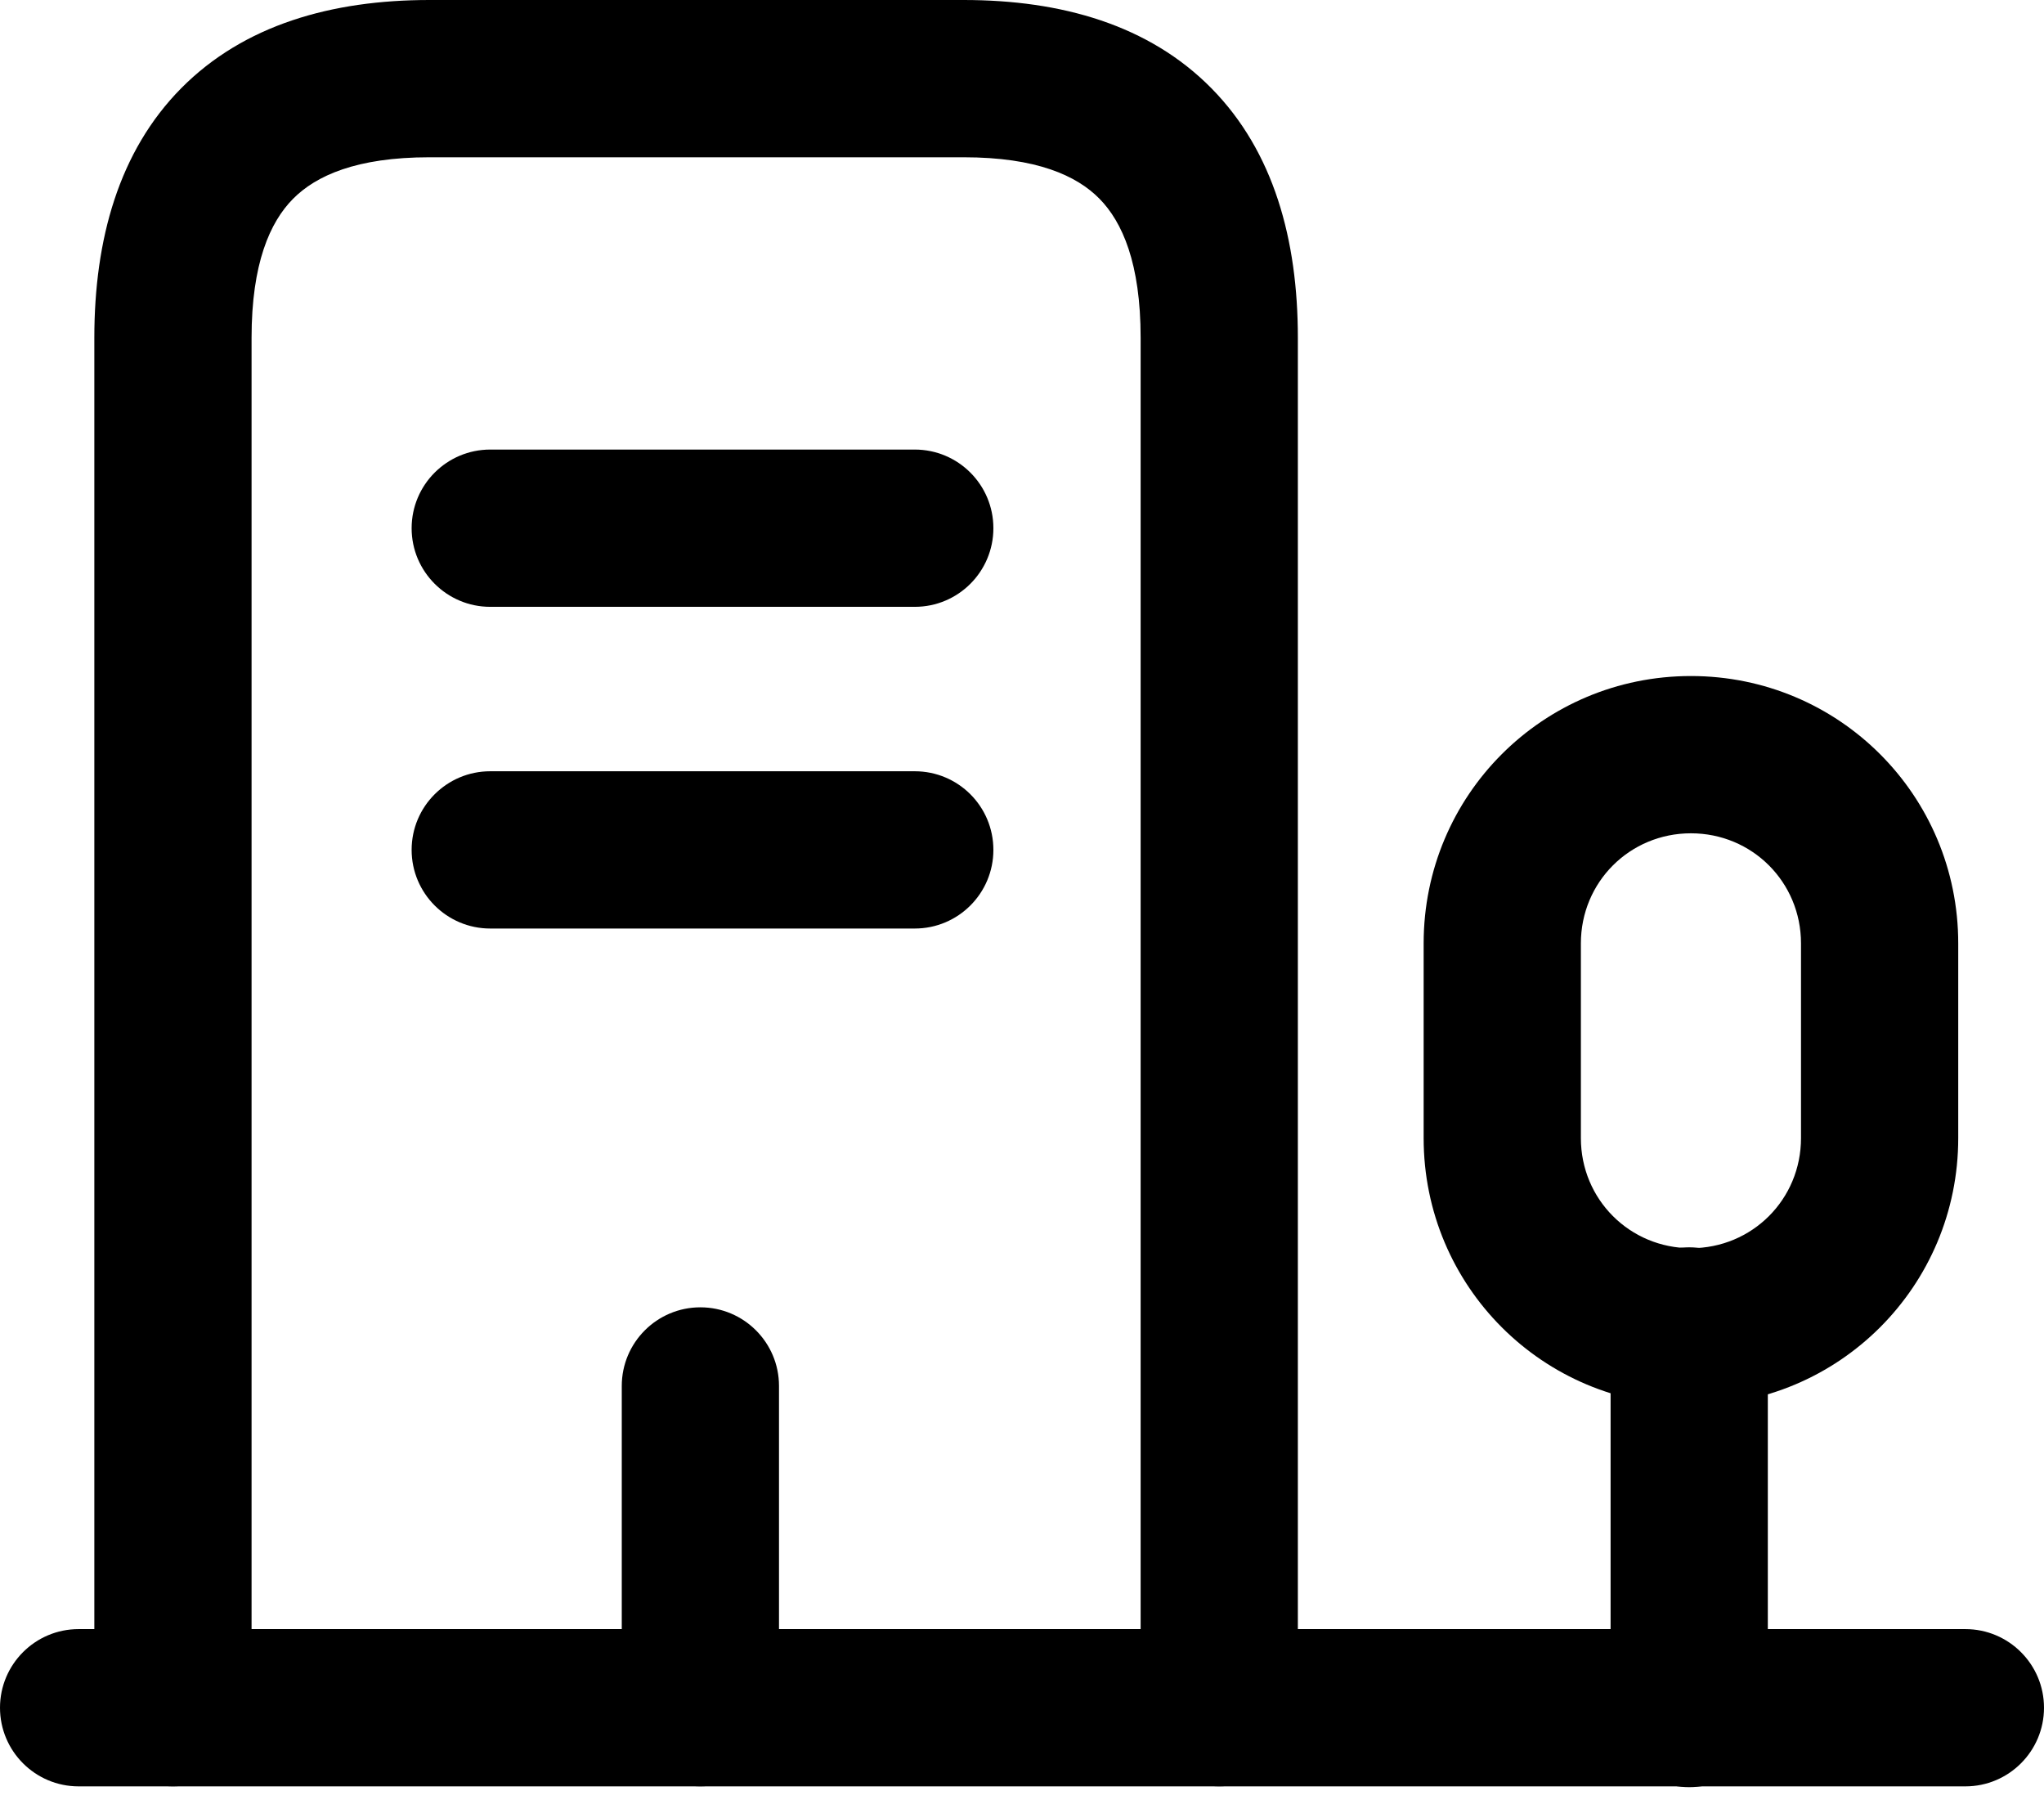
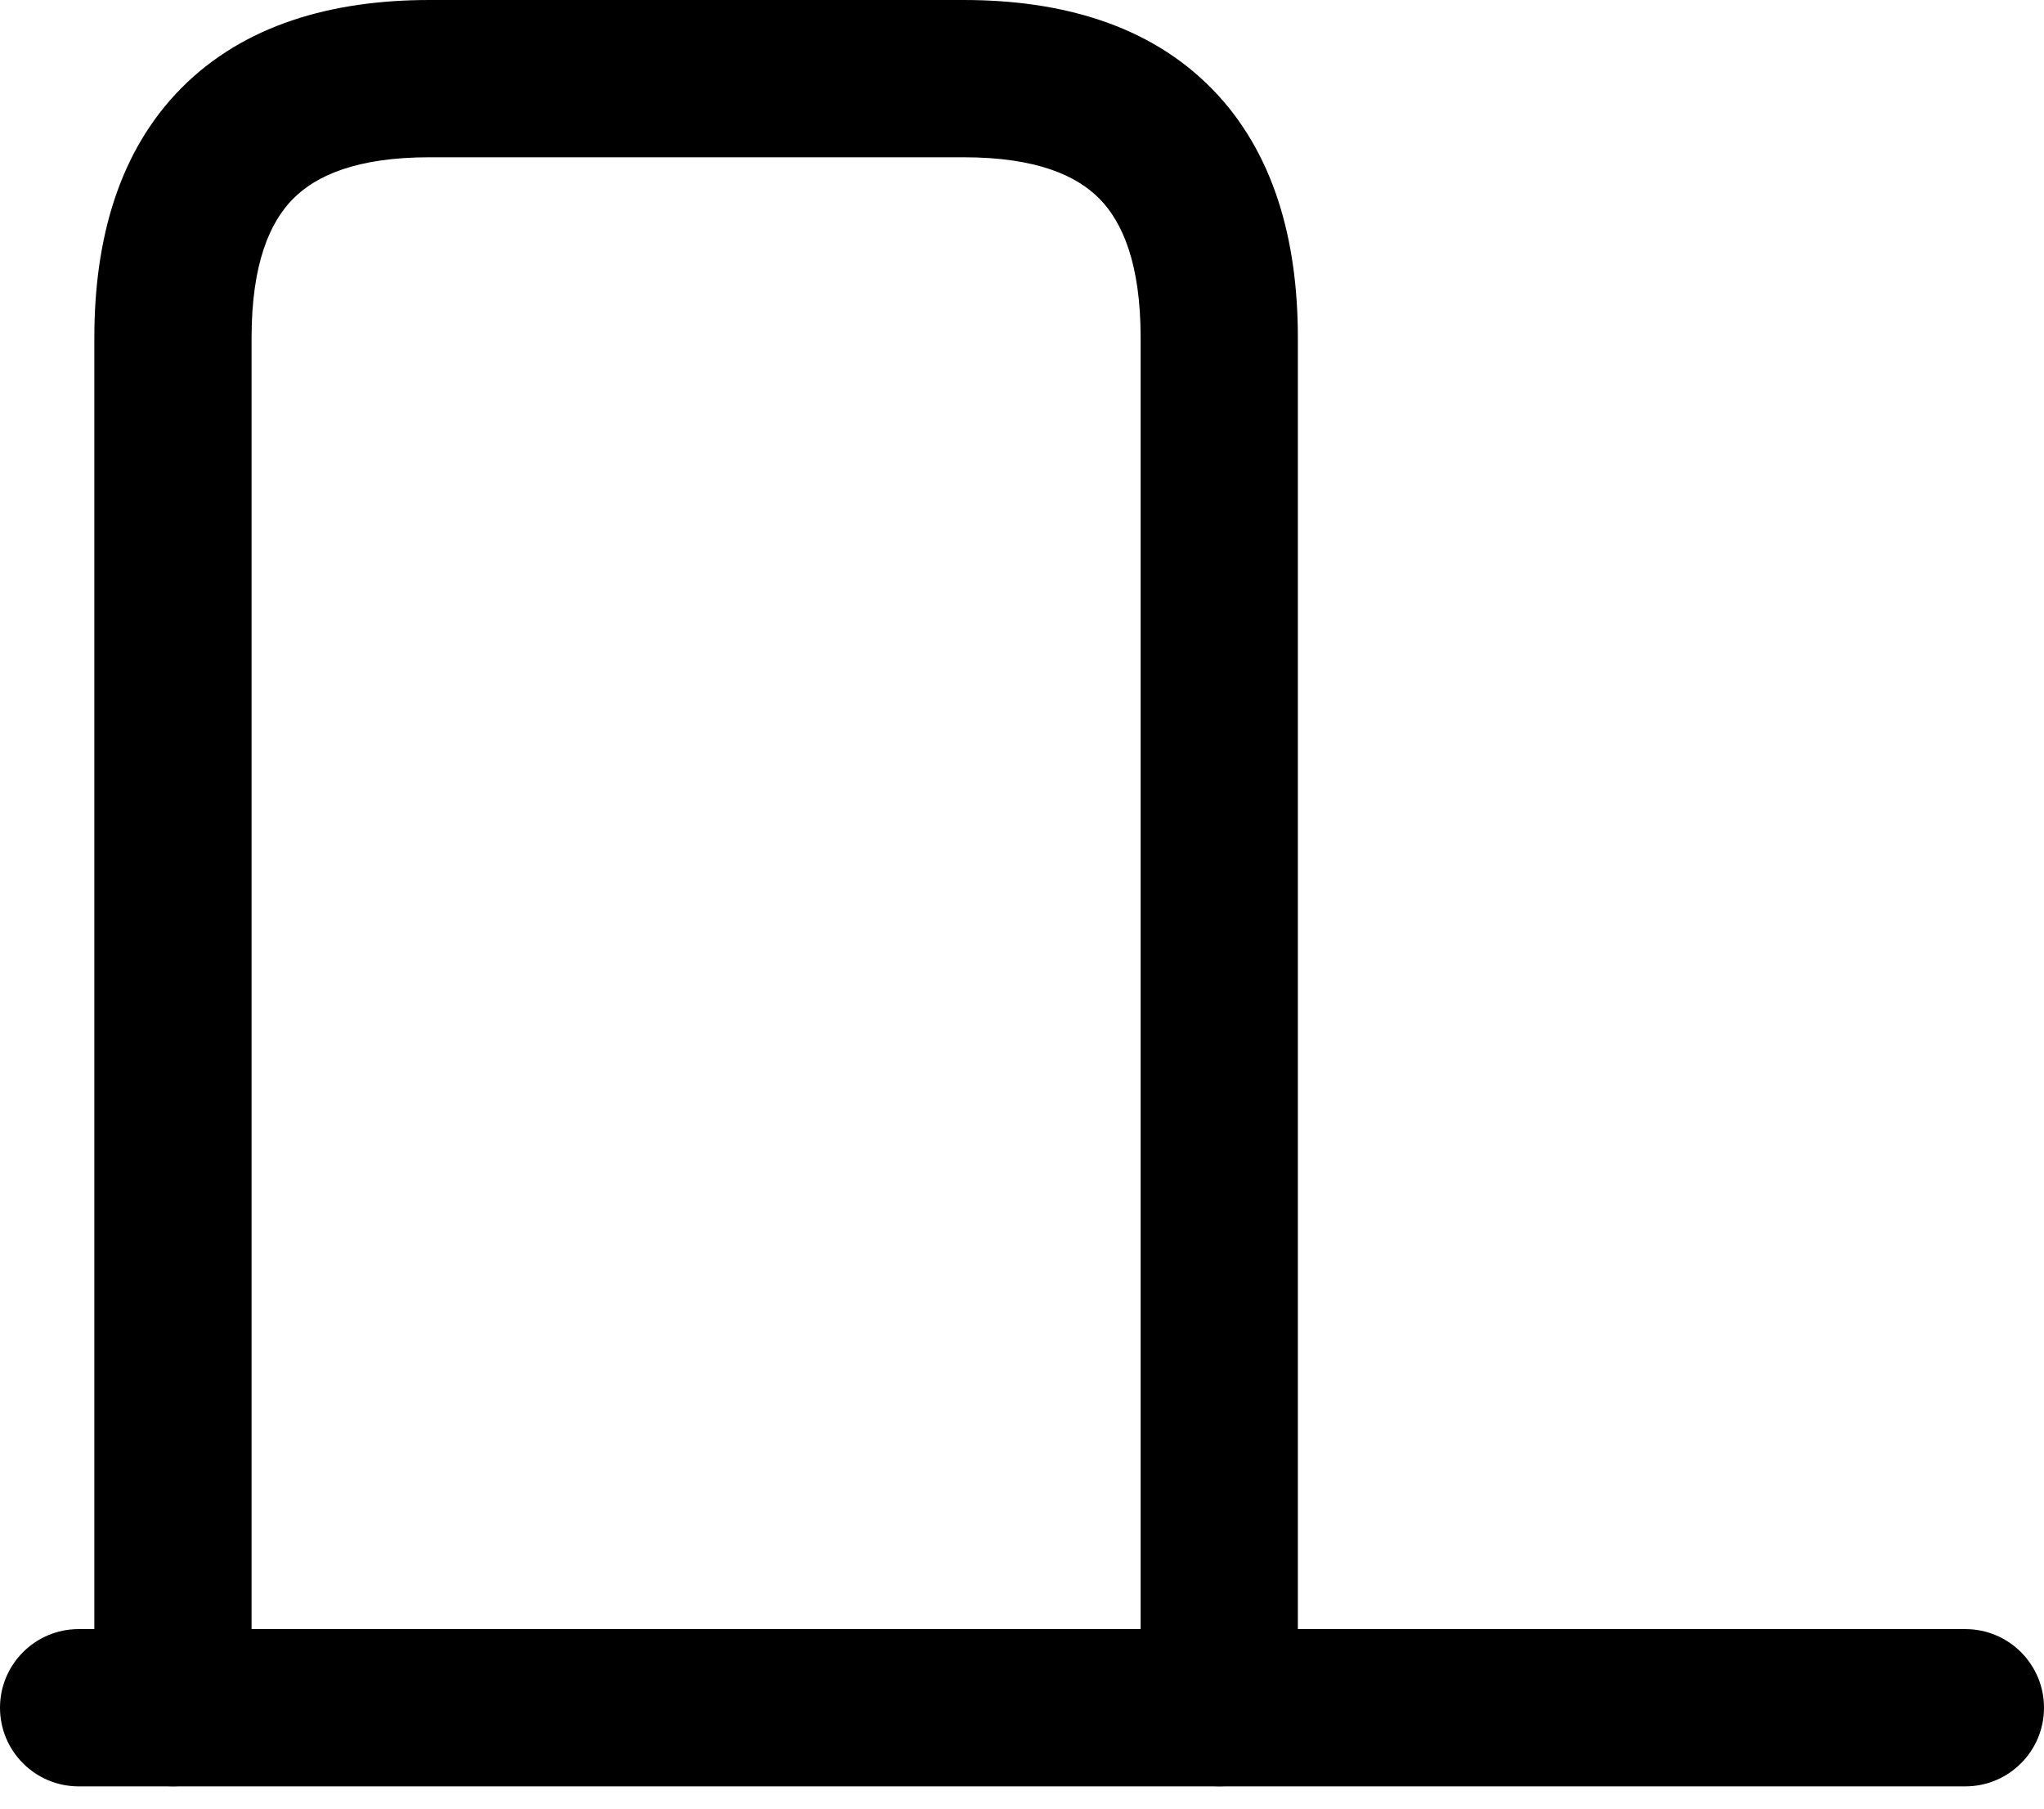
<svg xmlns="http://www.w3.org/2000/svg" width="26" height="23" viewBox="0 0 26 23" fill="none">
  <g id="Group 25">
    <g id="Group 26">
      <path id="Vector (Stroke)" fill-rule="evenodd" clip-rule="evenodd" d="M0 21.717C0 21.165 0.448 20.717 1 20.717H25C25.552 20.717 26 21.165 26 21.717C26 22.269 25.552 22.717 25 22.717H1C0.448 22.717 0 22.269 0 21.717Z" fill="black" />
-       <path id="Vector (Stroke)_2" fill-rule="evenodd" clip-rule="evenodd" d="M21.487 15.862C22.04 15.862 22.487 16.309 22.487 16.862V21.727C22.487 22.28 22.04 22.727 21.487 22.727C20.935 22.727 20.487 22.28 20.487 21.727V16.862C20.487 16.309 20.935 15.862 21.487 15.862Z" fill="black" />
-       <path id="Vector (Stroke)_3" fill-rule="evenodd" clip-rule="evenodd" d="M18.109 11.997C18.109 10.114 19.626 8.597 21.509 8.597C23.392 8.597 24.909 10.114 24.909 11.997V14.473C24.909 16.356 23.392 17.873 21.509 17.873C19.626 17.873 18.109 16.356 18.109 14.473V11.997ZM21.509 10.597C20.73 10.597 20.109 11.218 20.109 11.997V14.473C20.109 15.252 20.73 15.873 21.509 15.873C22.288 15.873 22.909 15.252 22.909 14.473V11.997C22.909 11.218 22.288 10.597 21.509 10.597Z" fill="black" />
      <path id="Vector (Stroke)_4" fill-rule="evenodd" clip-rule="evenodd" d="M3.727 2.529C3.434 2.825 3.2 3.351 3.2 4.295V21.716C3.2 22.269 2.752 22.716 2.2 22.716C1.648 22.716 1.2 22.269 1.2 21.716V4.295C1.2 3.045 1.511 1.924 2.306 1.121C3.103 0.317 4.218 0 5.462 0H12.258C13.502 0 14.616 0.317 15.41 1.123C16.202 1.927 16.509 3.048 16.509 4.295V21.716C16.509 22.269 16.061 22.716 15.509 22.716C14.957 22.716 14.509 22.269 14.509 21.716V4.295C14.509 3.349 14.276 2.822 13.985 2.527C13.697 2.234 13.186 2 12.258 2H5.462C4.534 2 4.019 2.234 3.727 2.529Z" fill="black" />
-       <path id="Vector (Stroke)_5" fill-rule="evenodd" clip-rule="evenodd" d="M5.236 6.717C5.236 6.165 5.684 5.717 6.236 5.717H11.636C12.189 5.717 12.636 6.165 12.636 6.717C12.636 7.269 12.189 7.717 11.636 7.717H6.236C5.684 7.717 5.236 7.269 5.236 6.717Z" fill="black" />
-       <path id="Vector (Stroke)_6" fill-rule="evenodd" clip-rule="evenodd" d="M5.236 10.808C5.236 10.255 5.684 9.808 6.236 9.808H11.636C12.189 9.808 12.636 10.255 12.636 10.808C12.636 11.36 12.189 11.808 11.636 11.808H6.236C5.684 11.808 5.236 11.36 5.236 10.808Z" fill="black" />
-       <path id="Vector (Stroke)_7" fill-rule="evenodd" clip-rule="evenodd" d="M8.909 16.625C9.461 16.625 9.909 17.073 9.909 17.625V21.716C9.909 22.269 9.461 22.716 8.909 22.716C8.357 22.716 7.909 22.269 7.909 21.716V17.625C7.909 17.073 8.357 16.625 8.909 16.625Z" fill="black" />
    </g>
  </g>
</svg>